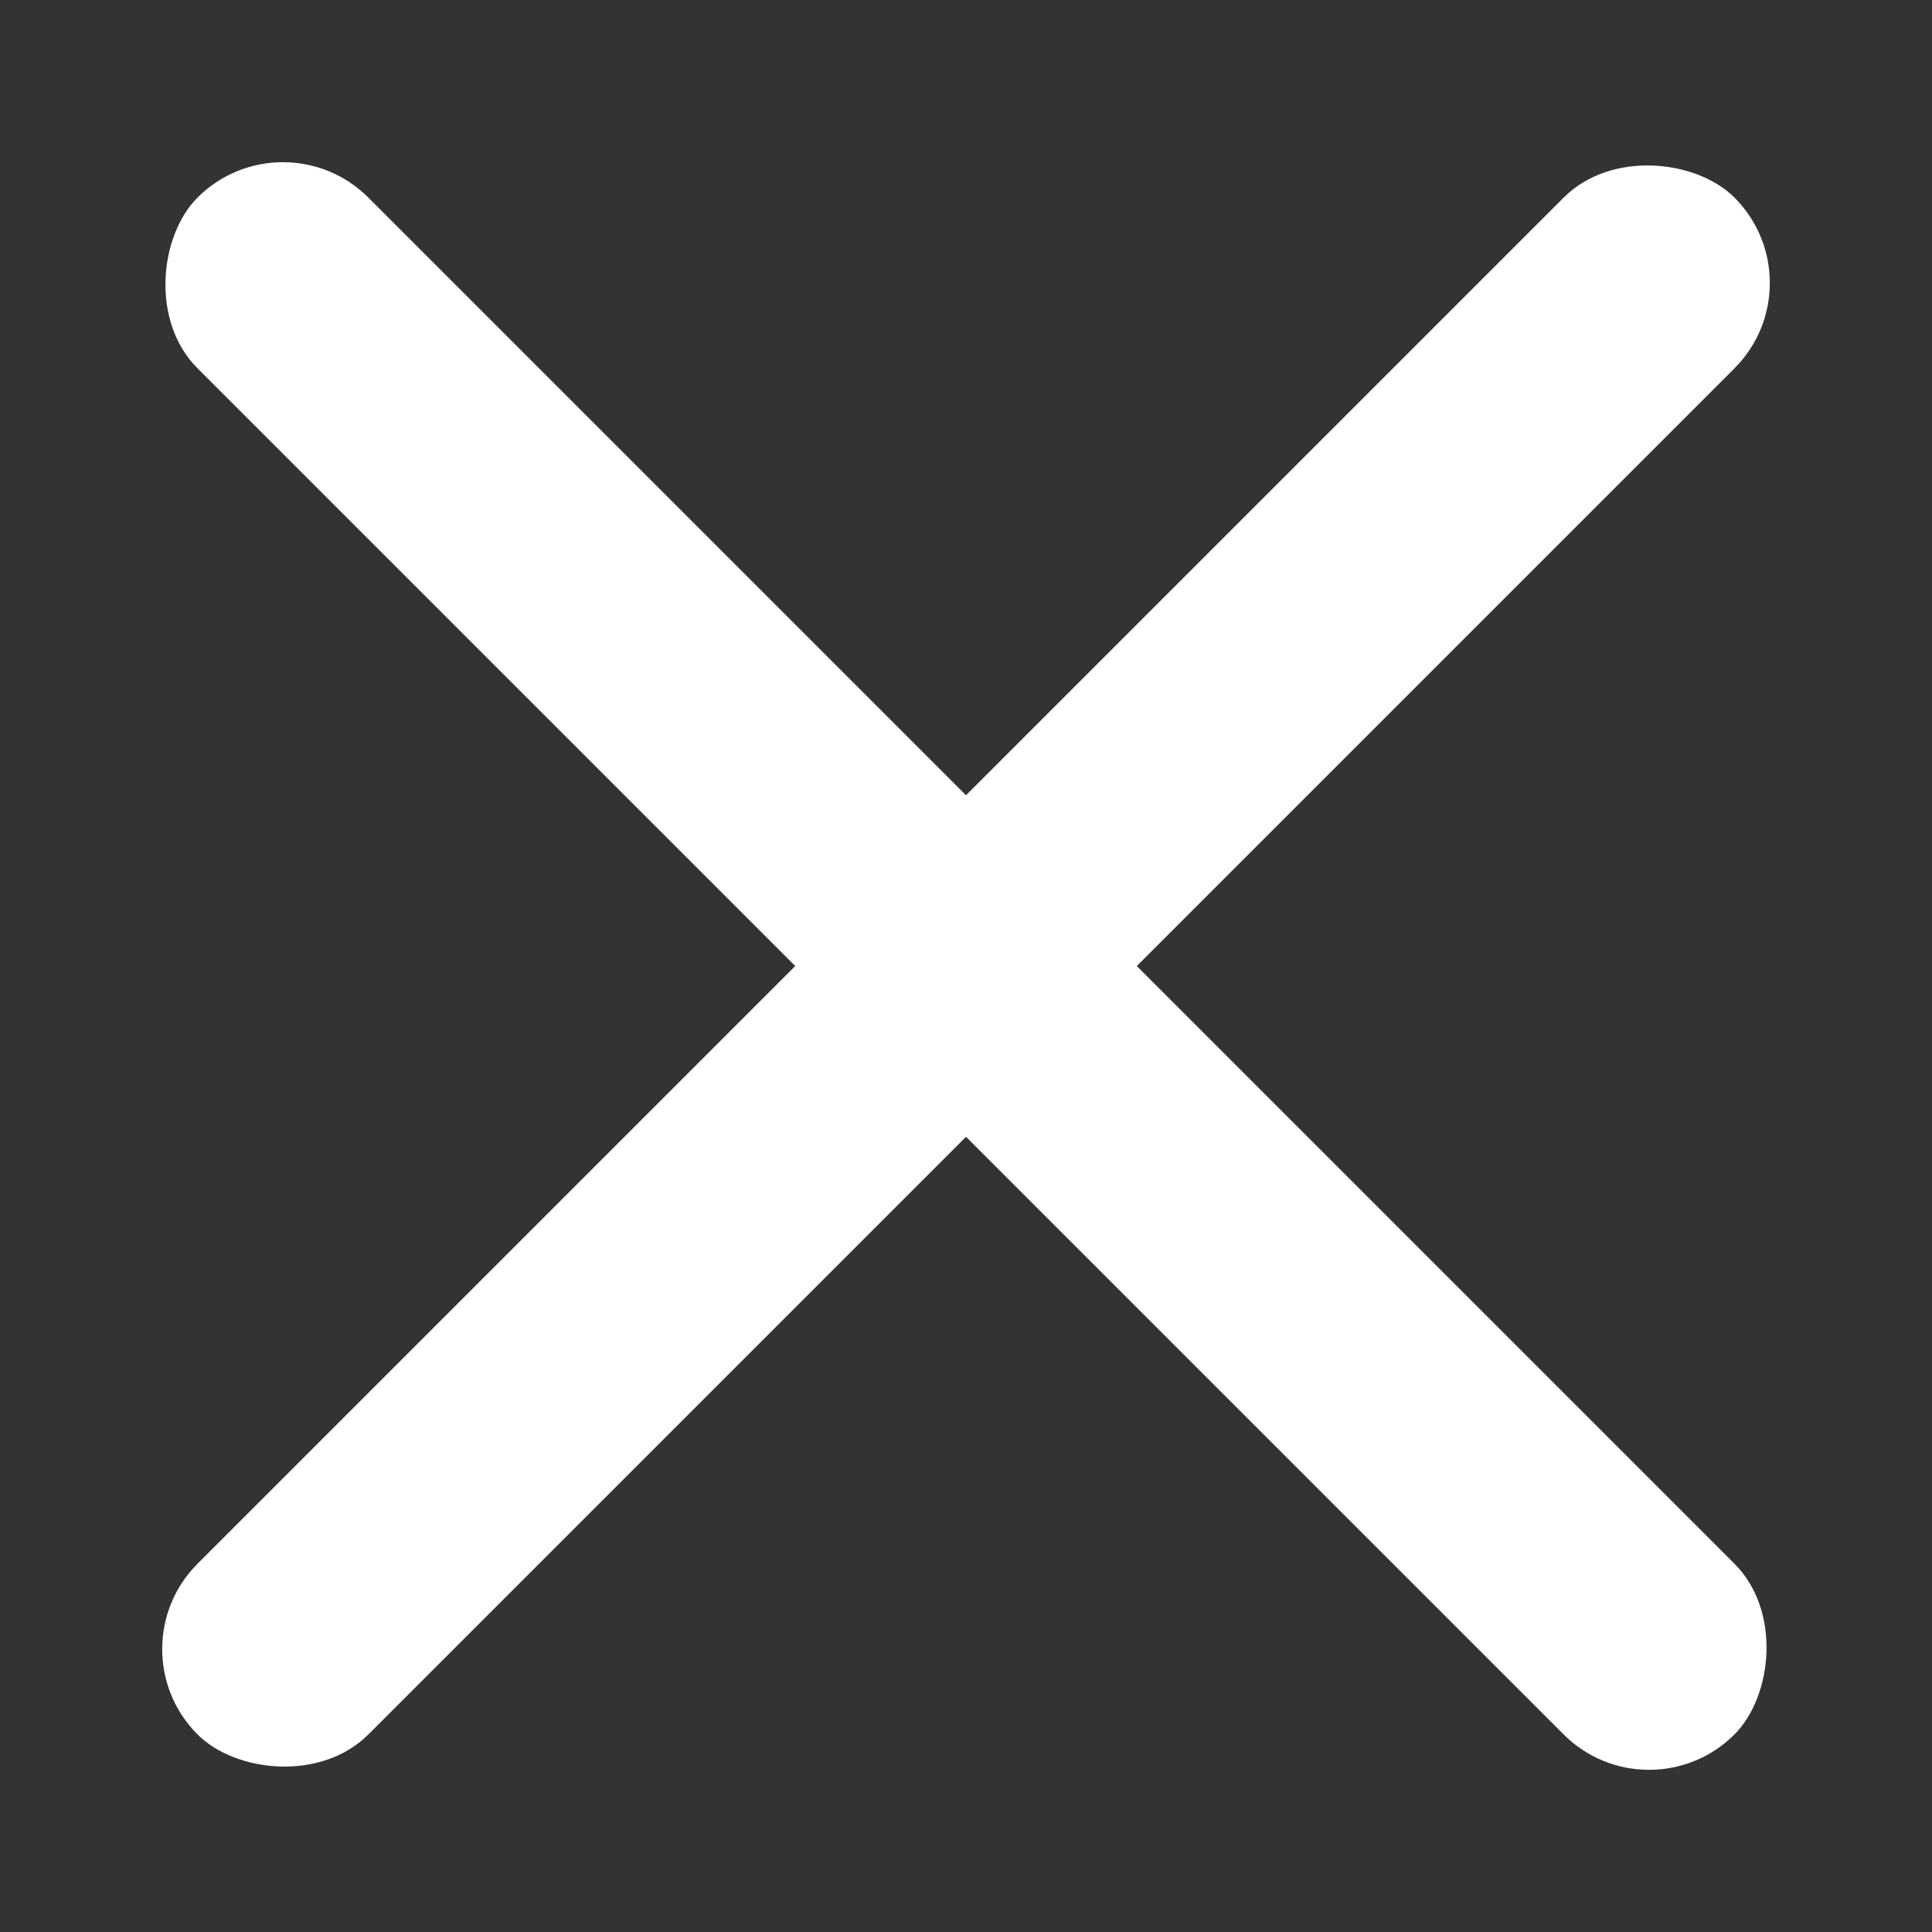
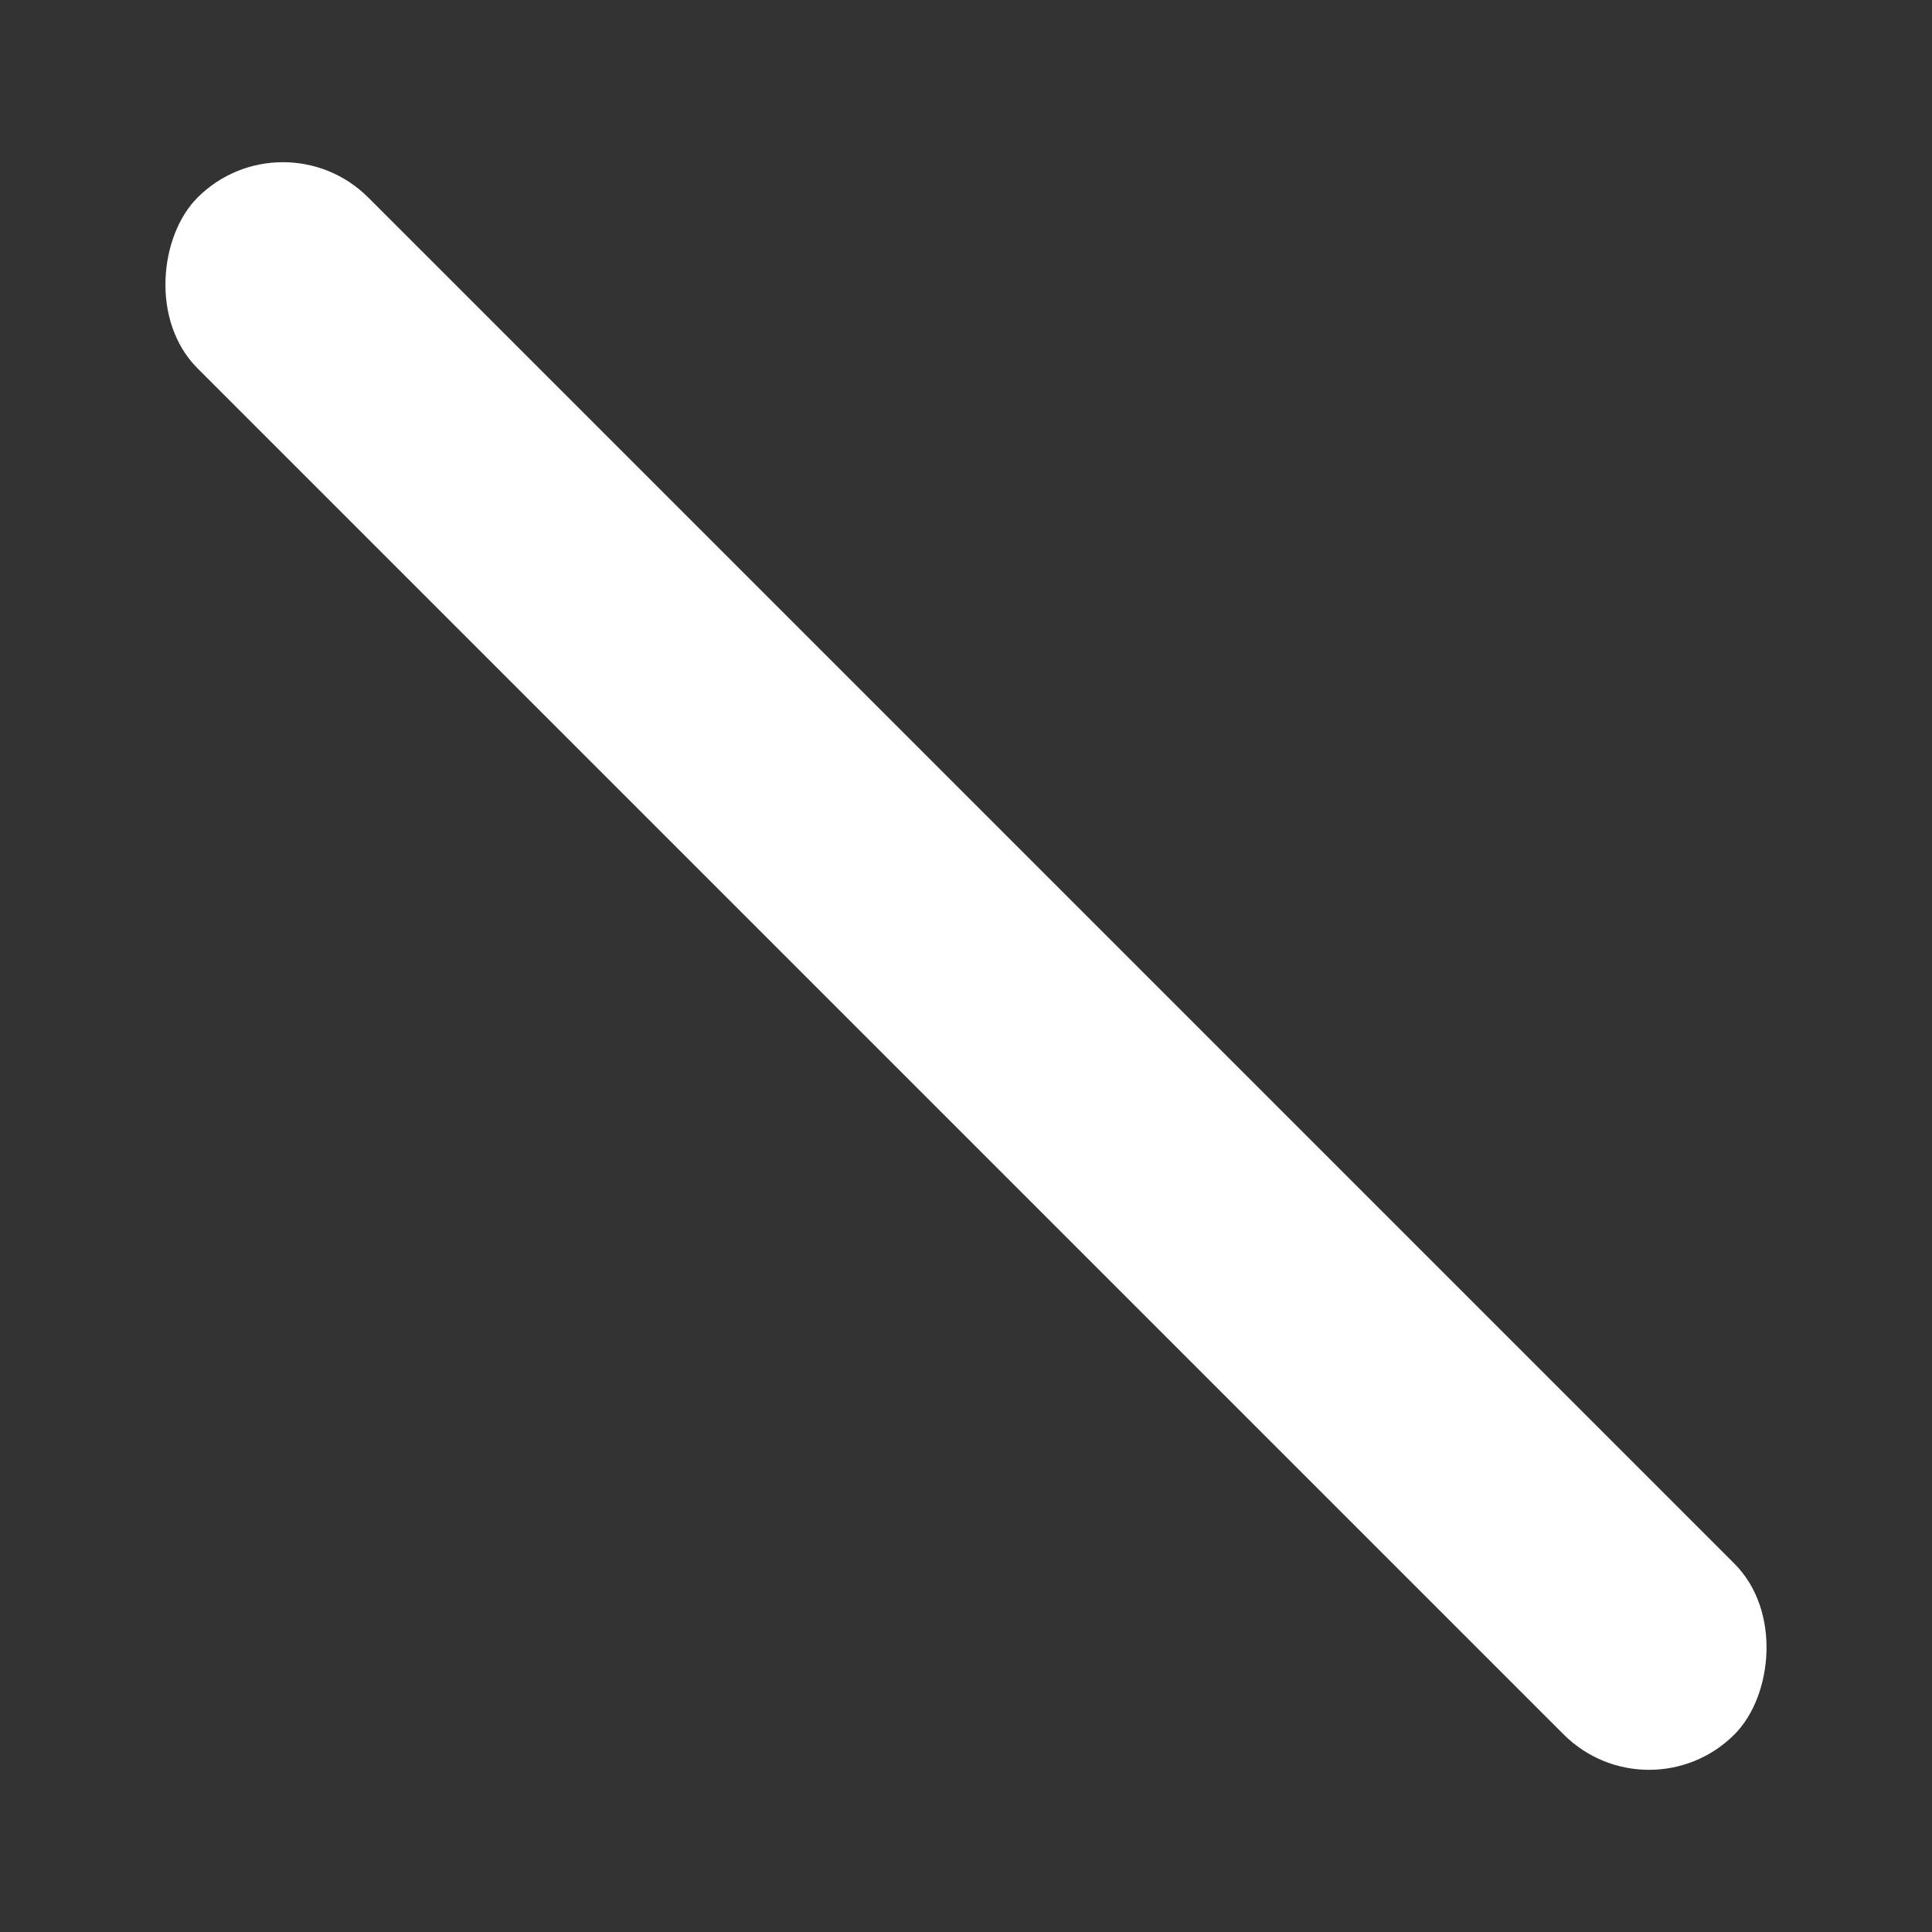
<svg xmlns="http://www.w3.org/2000/svg" width="16" height="16" viewBox="0 0 16 16" fill="none">
  <rect x="0" y="0" width="16" height="16" fill="#333333" stroke="none" />
-   <rect x="0.929" y="13.657" width="18" height="2" rx="1" transform="rotate(-45 0.929 13.657)" fill="white" />
  <rect x="2.343" y="0.929" width="18" height="2" rx="1" transform="rotate(45 2.343 0.929)" fill="white" />
</svg>